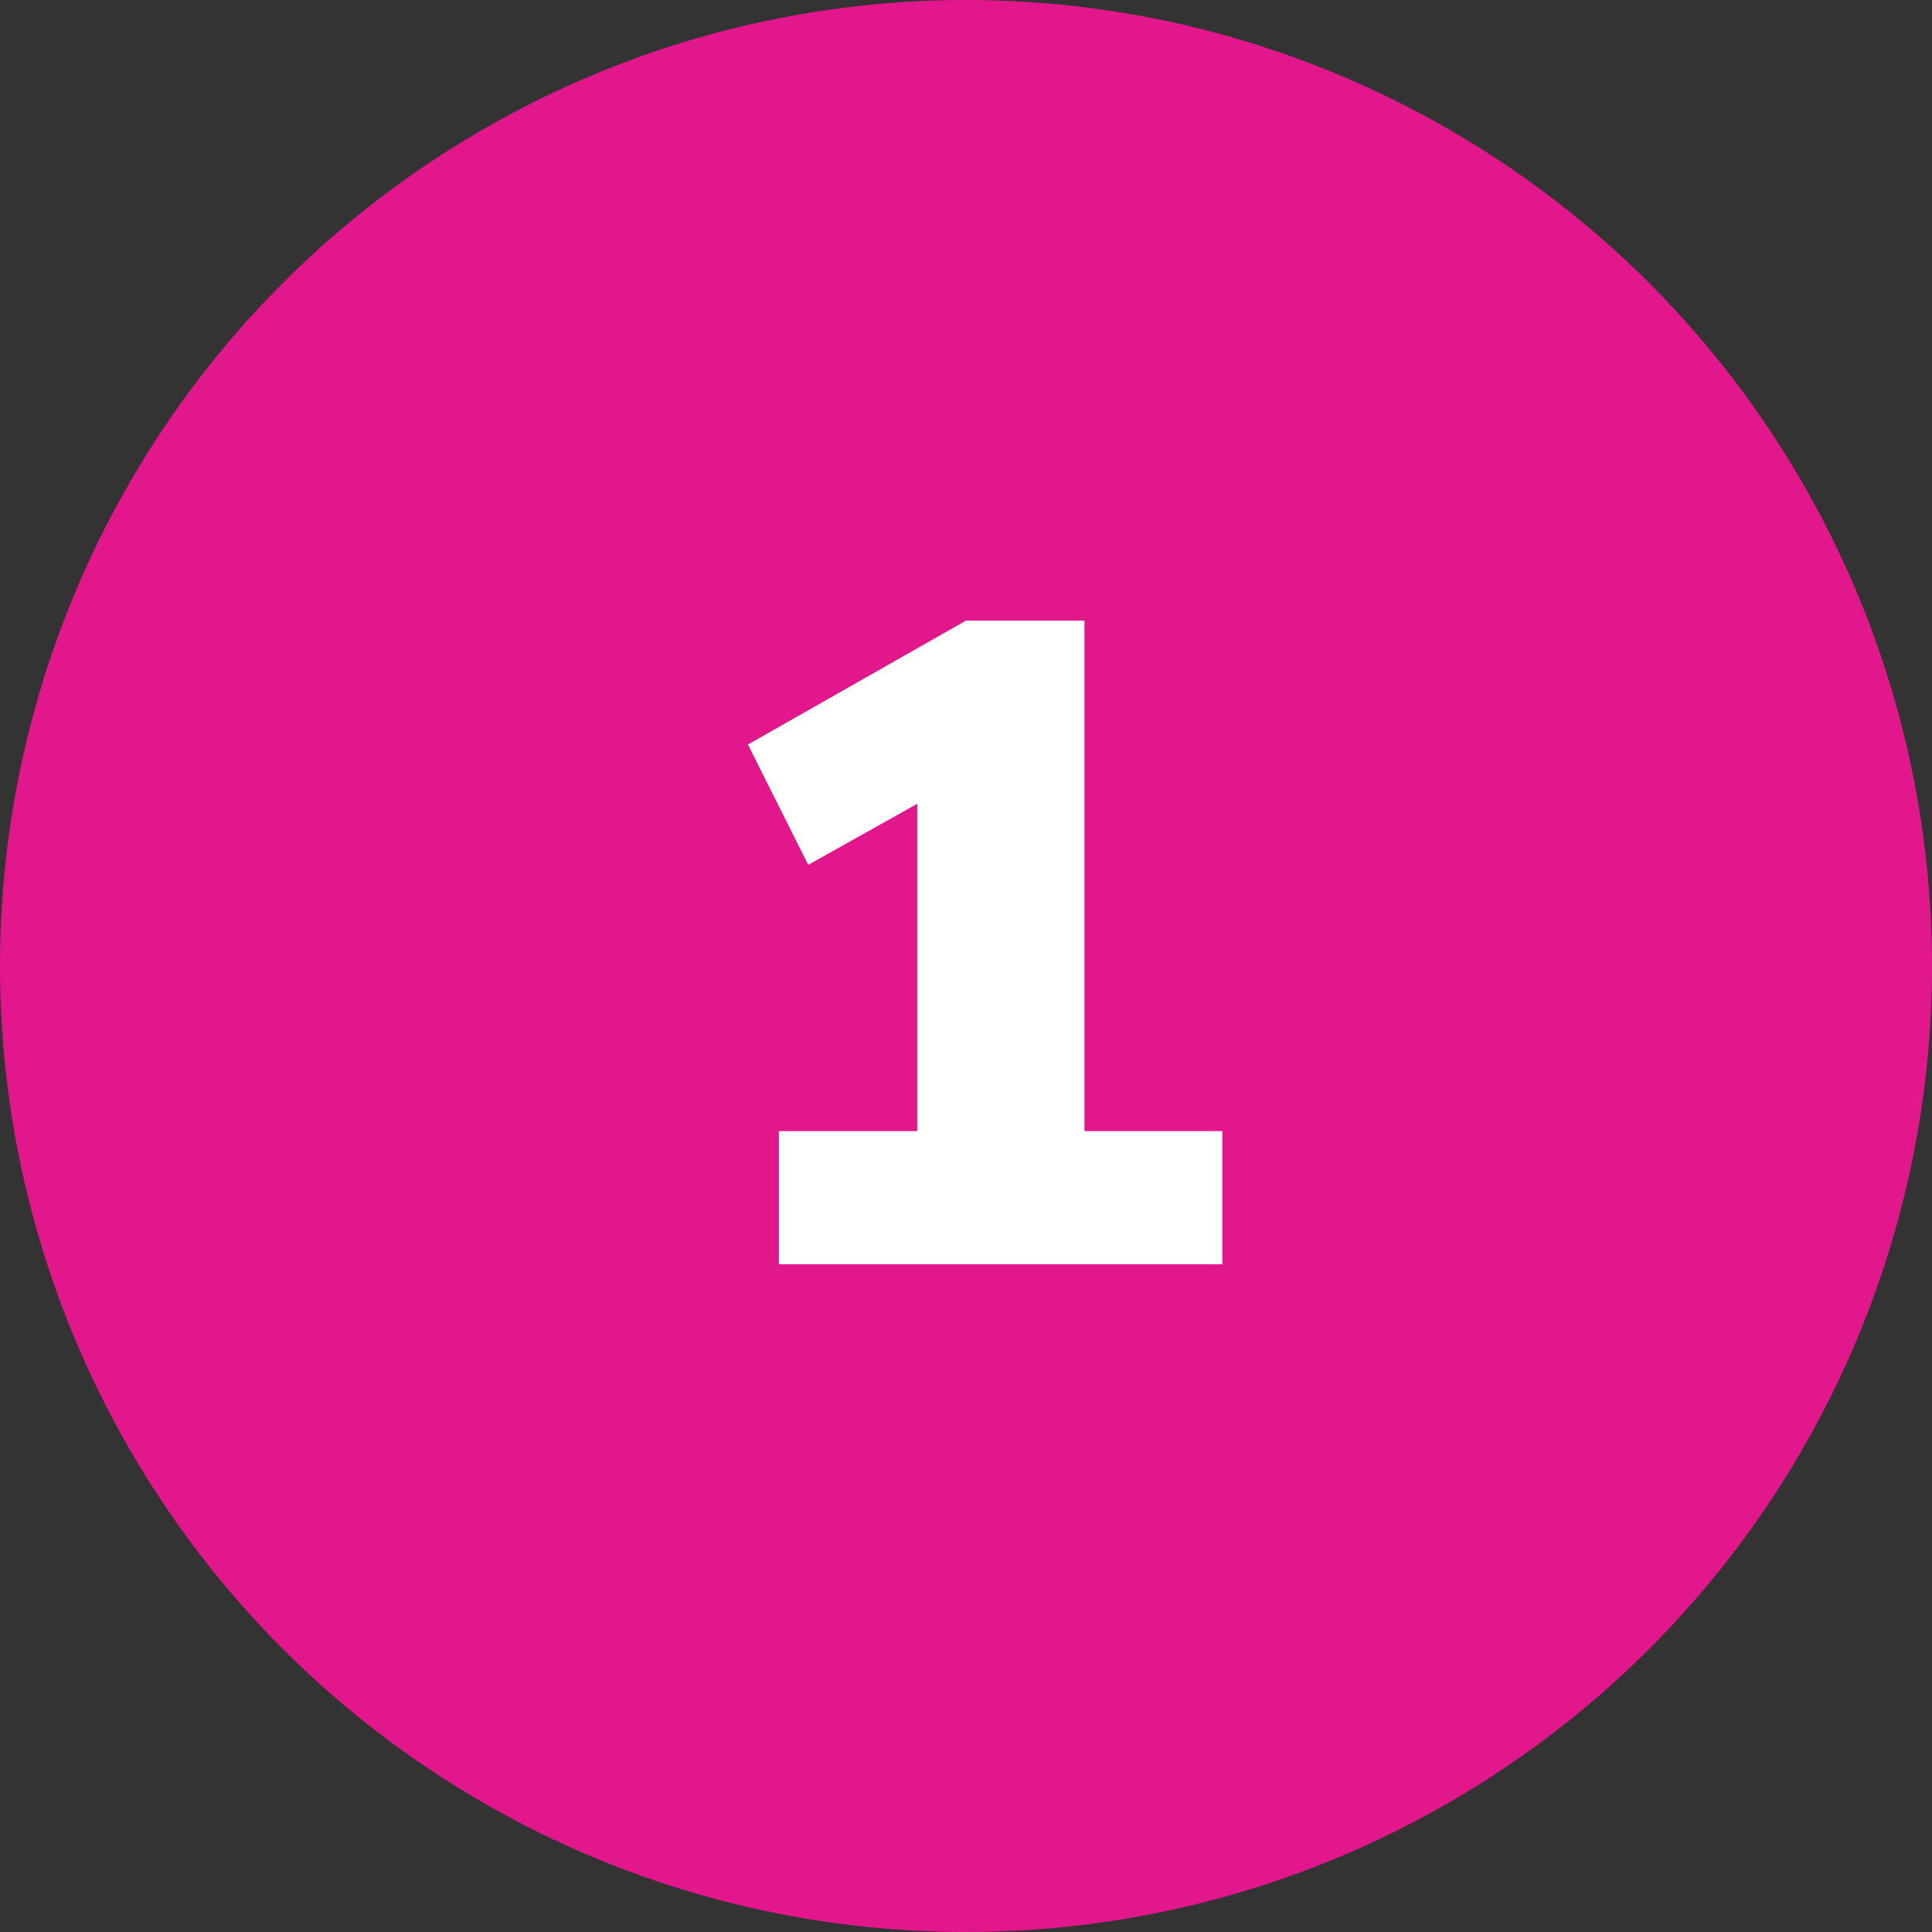
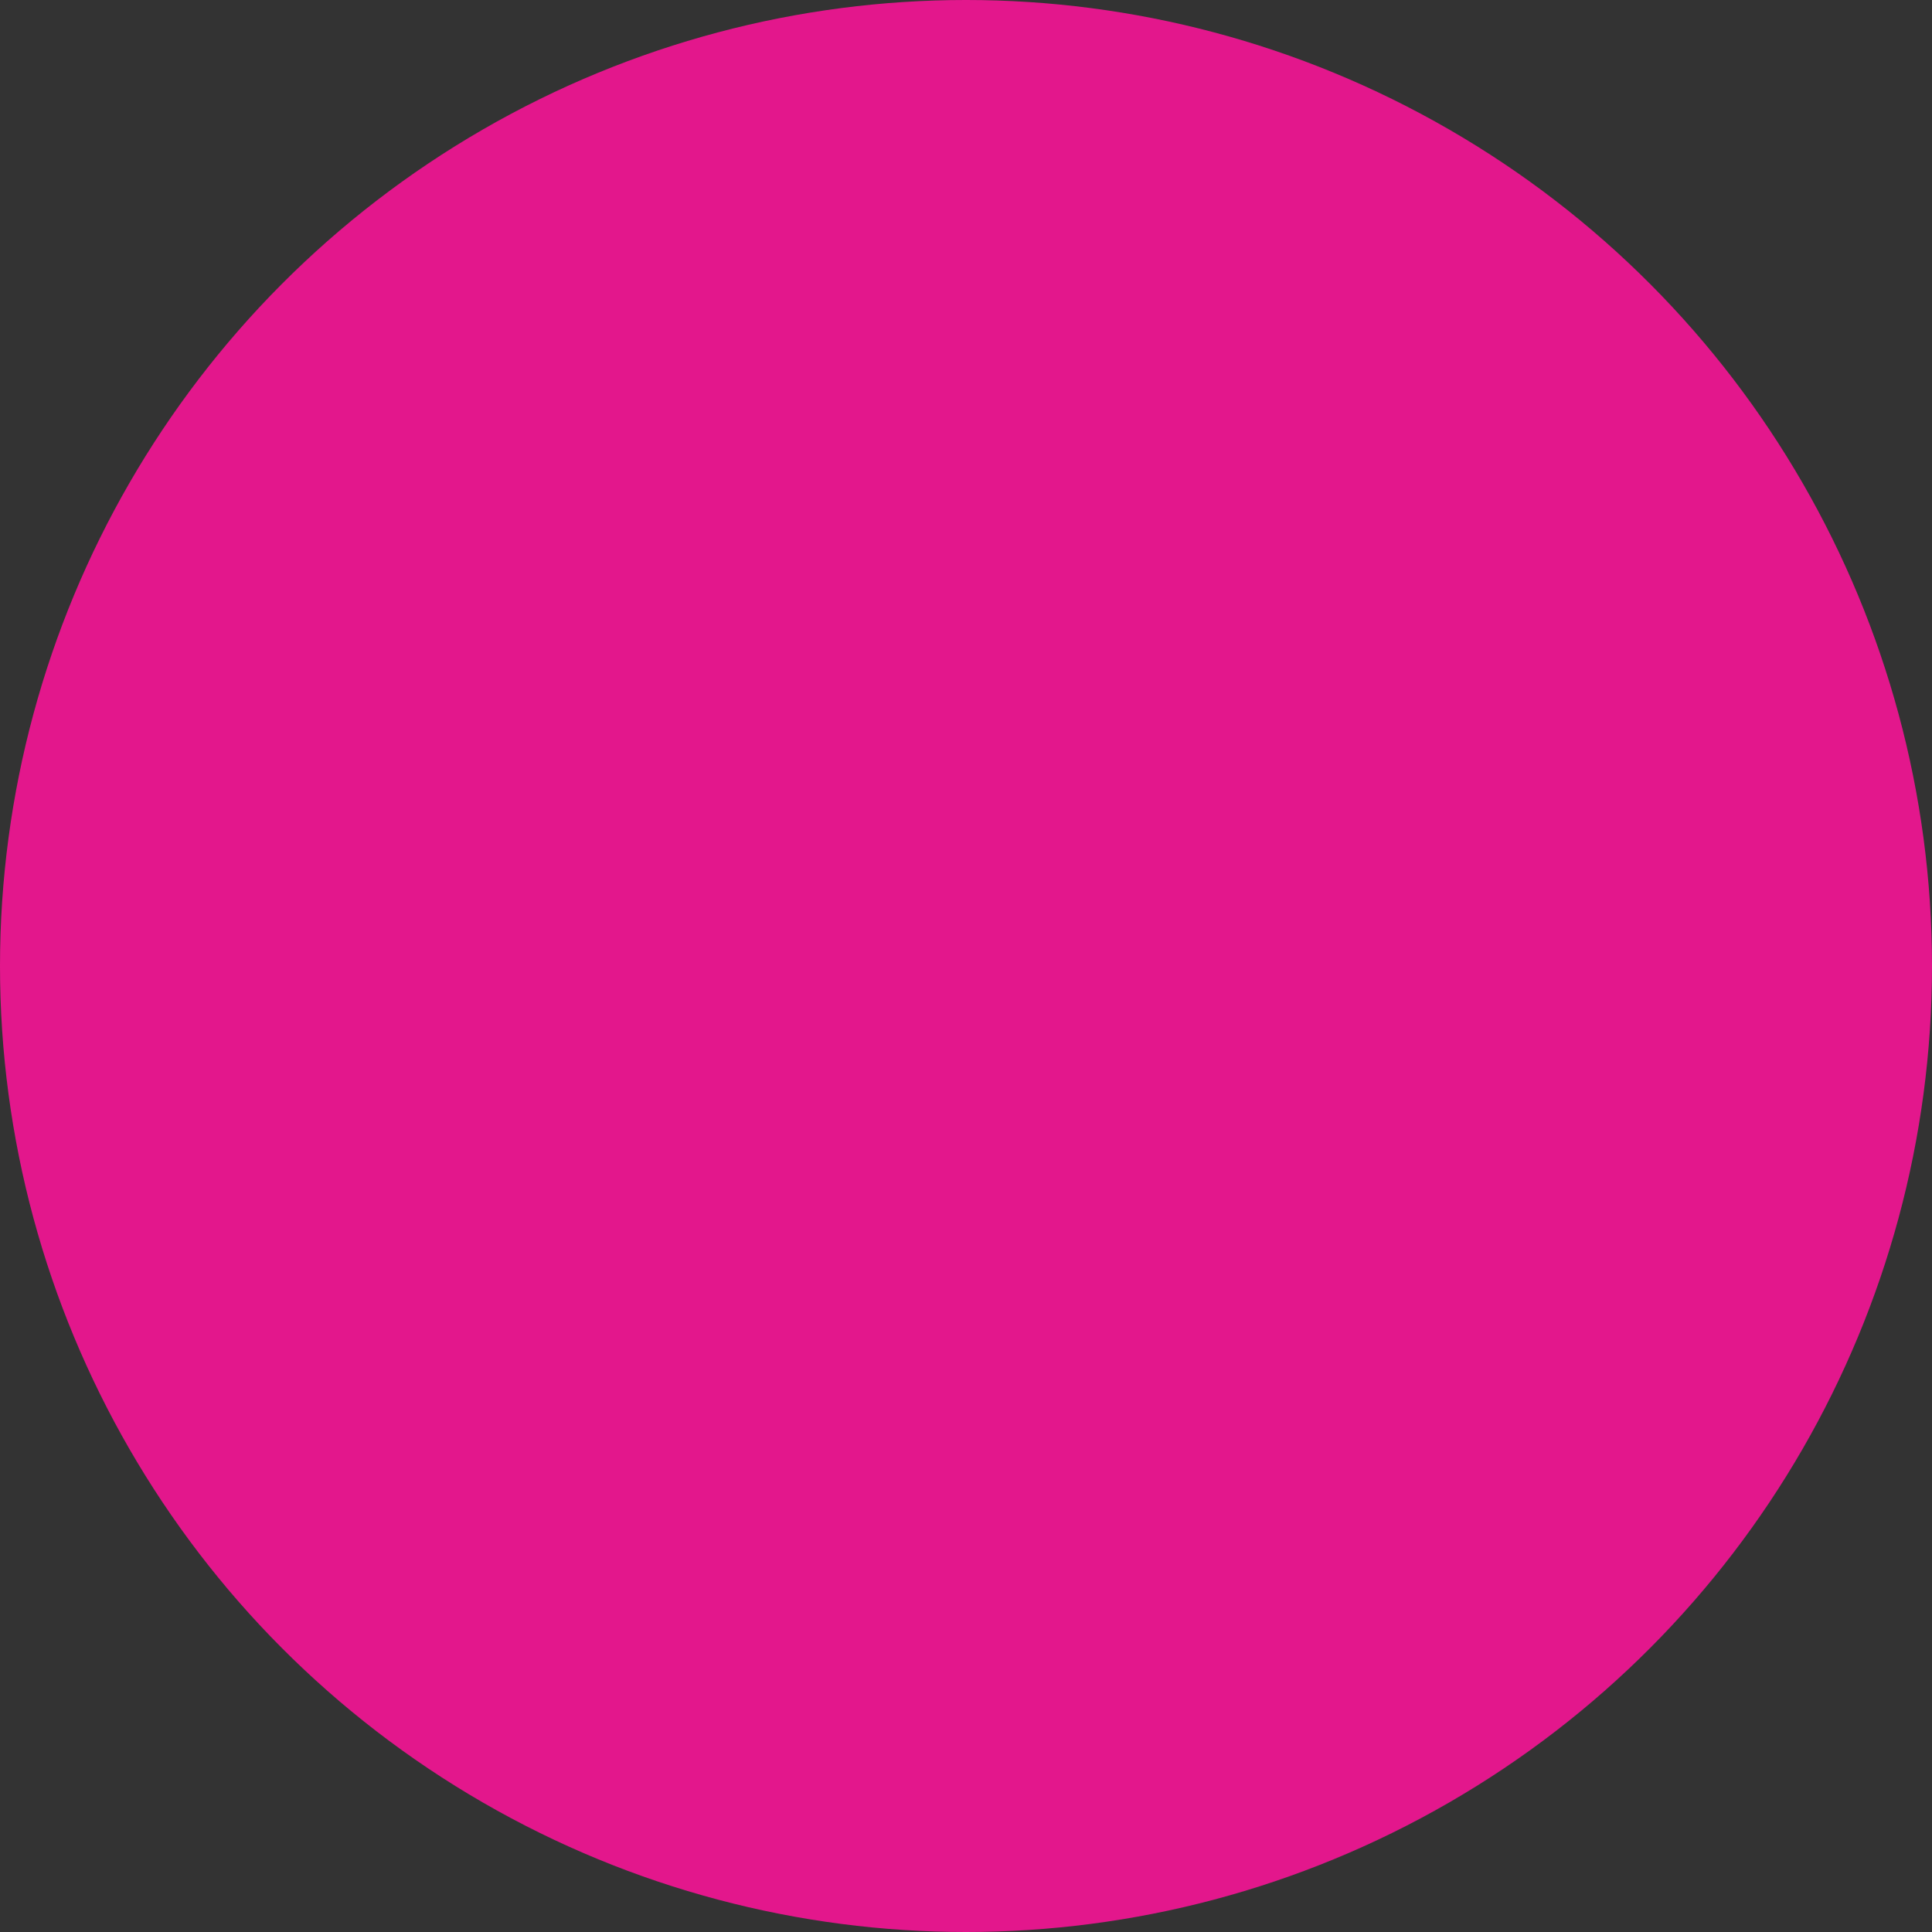
<svg xmlns="http://www.w3.org/2000/svg" viewBox="0 0 73.72 73.72">
  <rect x="0" y="0" width="73.72" height="73.72" fill="#333333" stroke="none" />
  <defs>
    <style>.cls-1{fill:#e3178c;}.cls-2{fill:#fff;}</style>
  </defs>
  <g id="Layer_1" data-name="Layer 1">
    <circle class="cls-1" cx="36.86" cy="36.86" r="36.86" />
-     <path class="cls-2" d="M41.38,43.16h5.26v5.08H29.72V43.16H35V30.67L30.84,33l-2.3-4.59,8.32-4.73h4.52Z" />
  </g>
</svg>